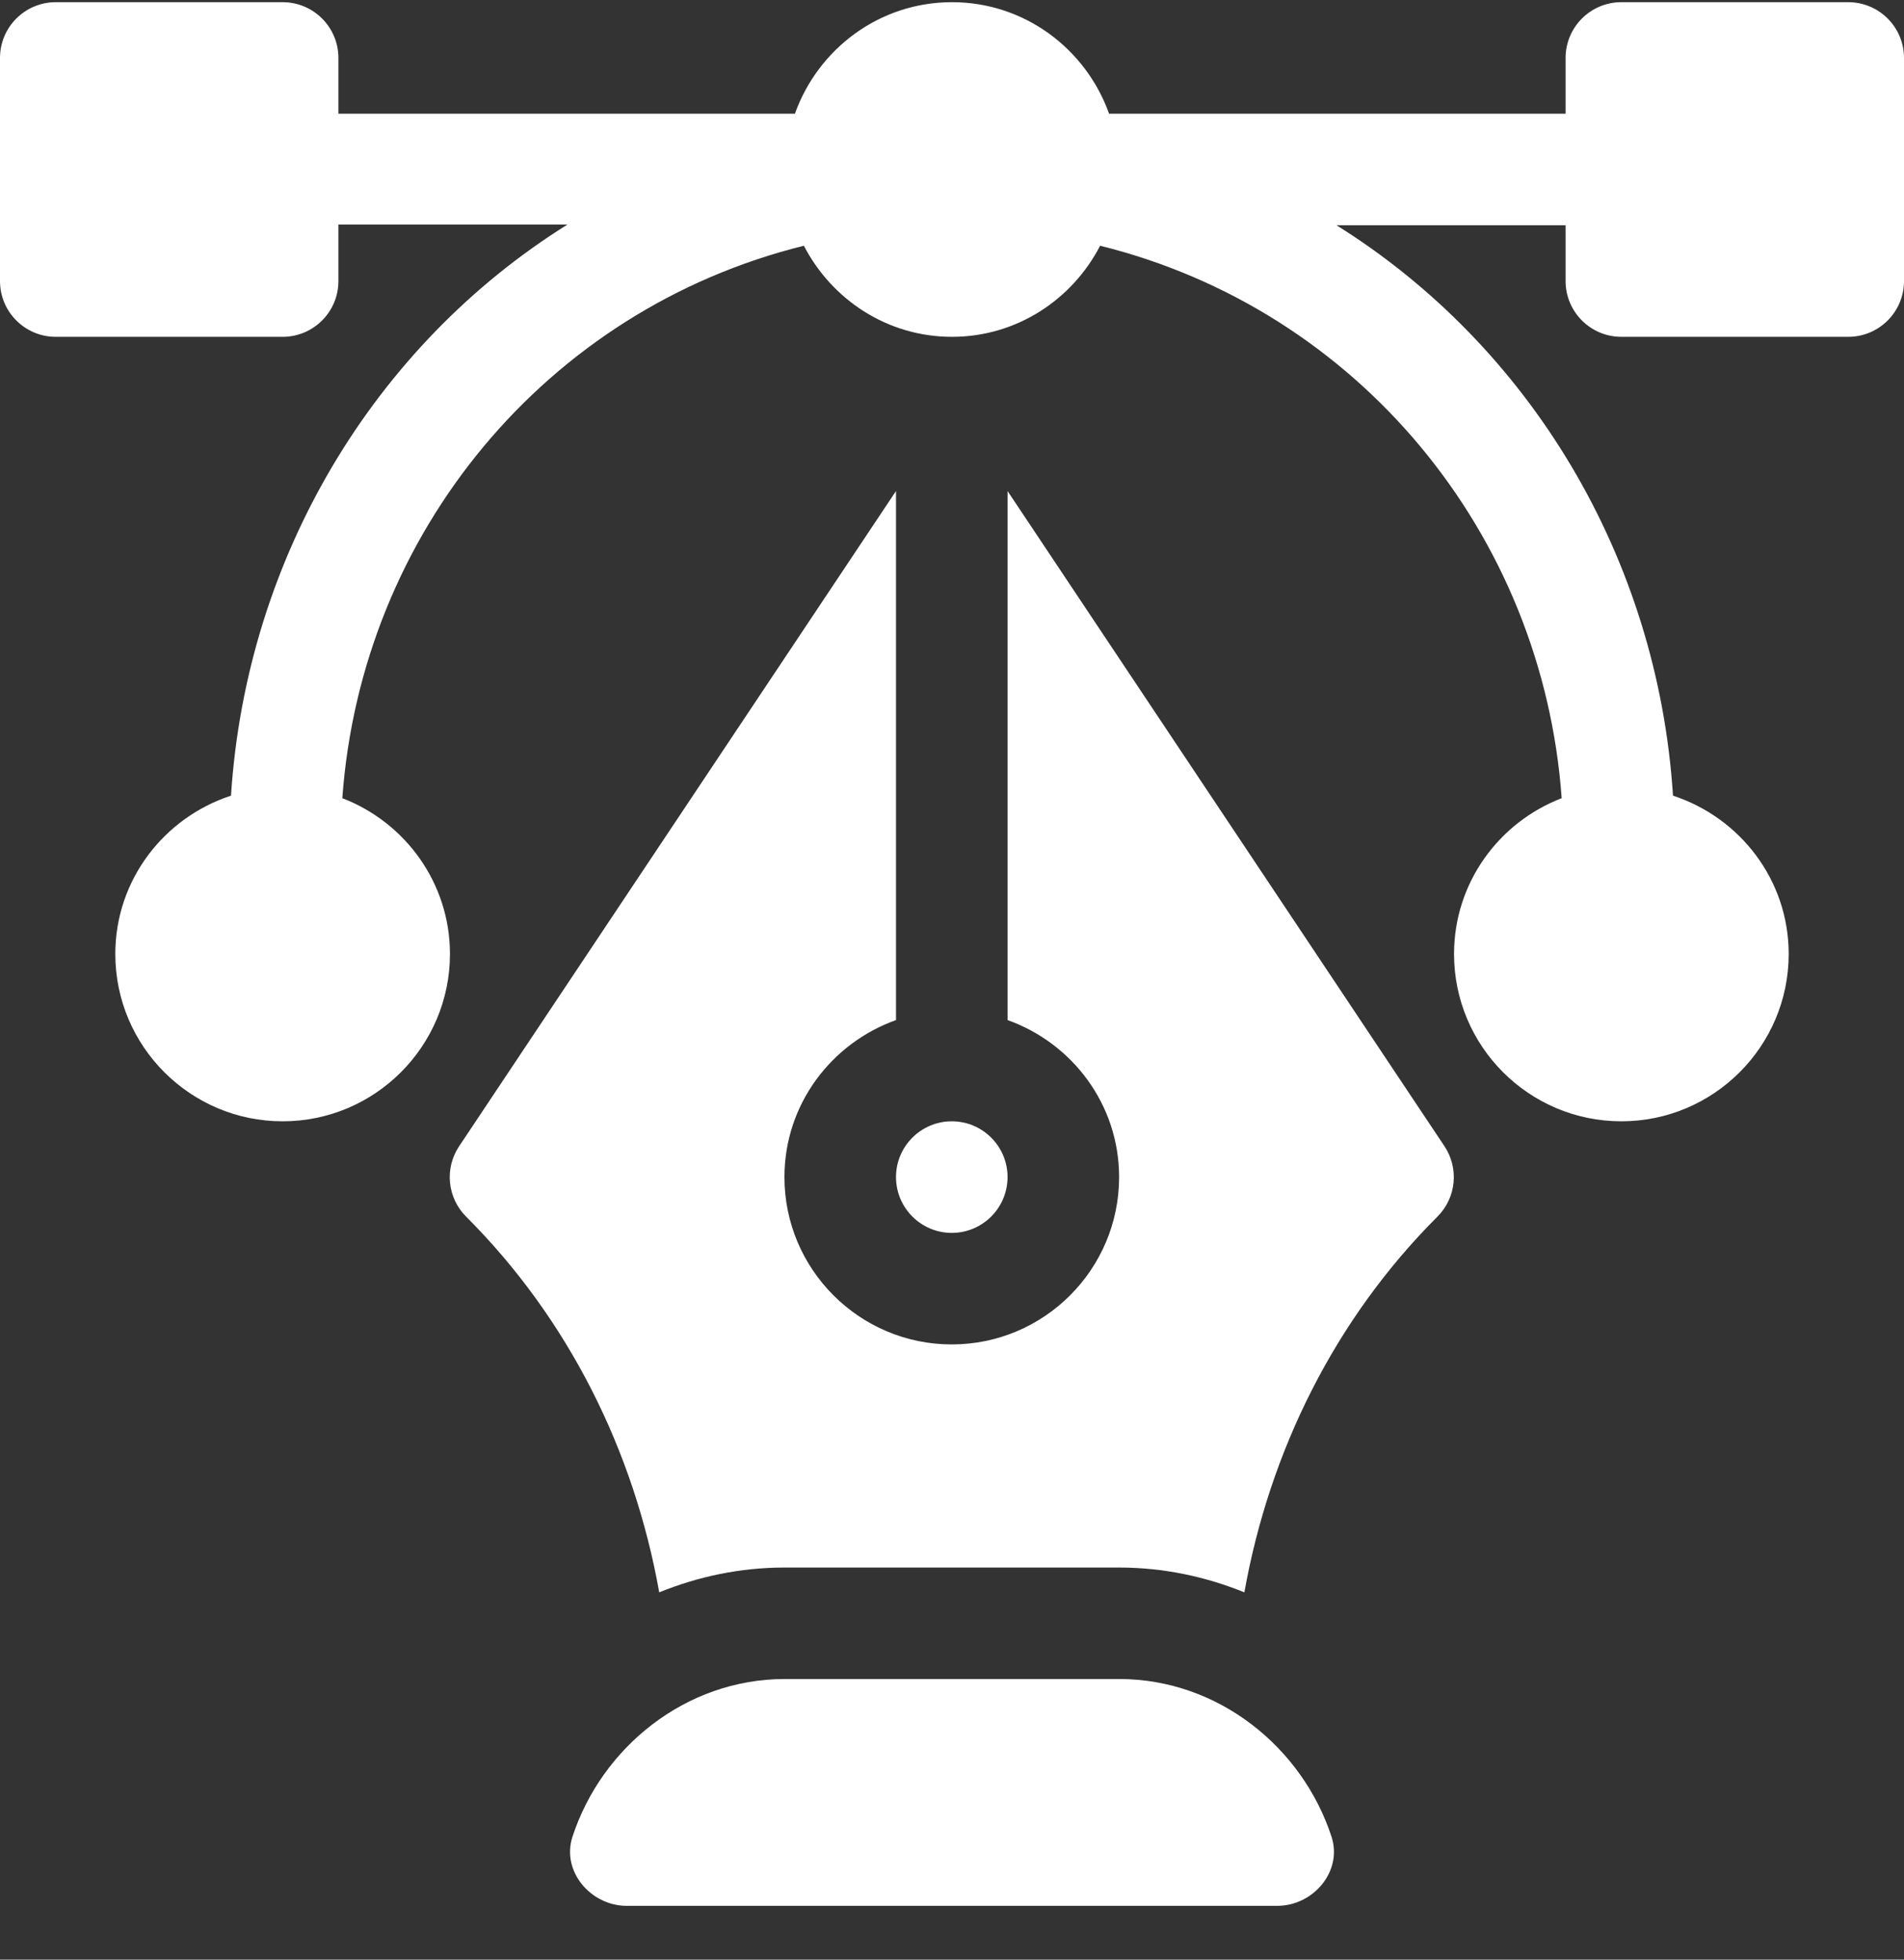
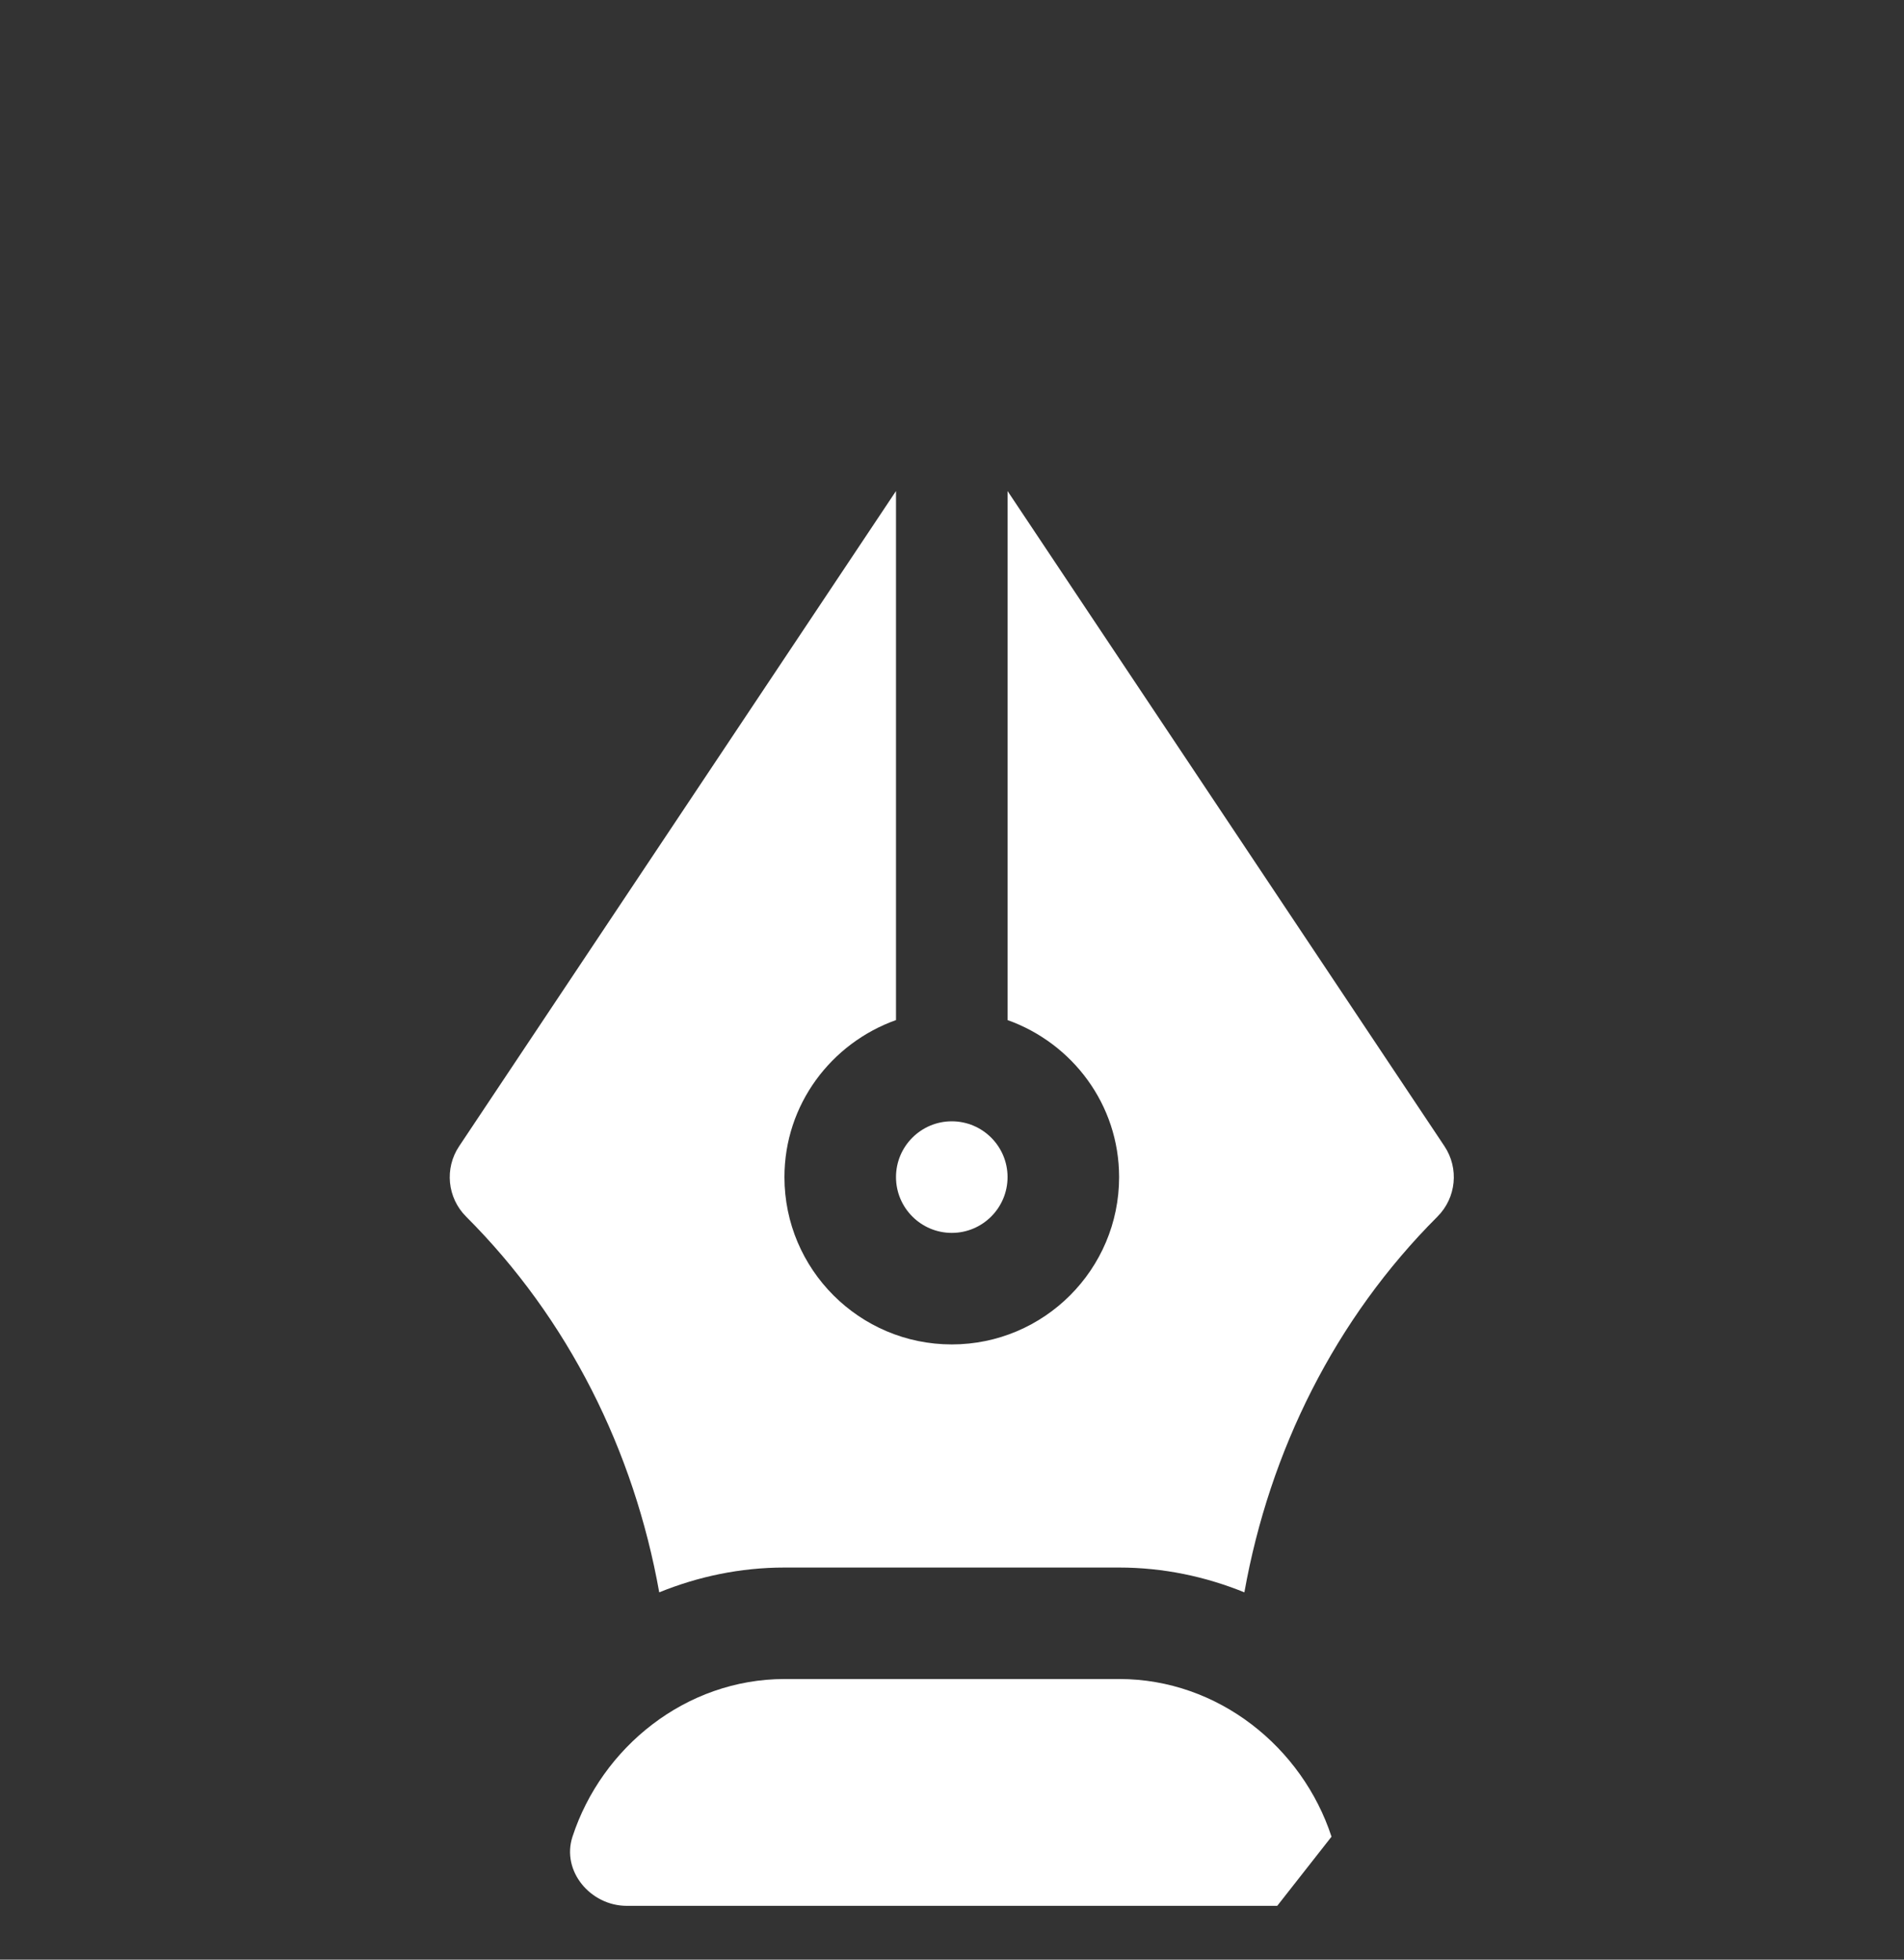
<svg xmlns="http://www.w3.org/2000/svg" width="34" height="35" viewBox="0 0 34 35" fill="none">
  <rect x="0" y="0" width="34" height="35" fill="#333333" stroke="none" />
  <g clip-path="url(#clip0_22962_16948)">
-     <path d="M33.004 0.039H28.953C28.403 0.039 27.957 0.485 27.957 1.035V2.031H19.805C19.392 0.874 18.297 0.039 17 0.039C15.703 0.039 14.608 0.874 14.195 2.031H6.043V1.035C6.043 0.485 5.597 0.039 5.047 0.039H0.996C0.446 0.039 0 0.485 0 1.035V5.02C0 5.57 0.446 6.016 0.996 6.016H5.047C5.597 6.016 6.043 5.57 6.043 5.02V4.01H10.134C6.677 6.17 4.398 9.963 4.125 14.211C2.93 14.602 2.059 15.715 2.059 17.039C2.059 18.687 3.399 20.027 5.047 20.027C6.695 20.027 8.035 18.687 8.035 17.039C8.035 15.768 7.234 14.687 6.113 14.256C6.453 9.52 9.758 5.528 14.355 4.389C14.852 5.35 15.845 6.016 17 6.016C18.155 6.016 19.148 5.35 19.645 4.389C24.242 5.528 27.547 9.52 27.887 14.256C26.766 14.687 25.965 15.768 25.965 17.039C25.965 18.687 27.305 20.027 28.953 20.027C30.601 20.027 31.941 18.687 31.941 17.039C31.941 15.715 31.07 14.602 29.875 14.211C29.602 9.963 27.323 6.183 23.866 4.023H27.957V5.02C27.957 5.57 28.403 6.016 28.953 6.016H33.004C33.554 6.016 34 5.57 34 5.02V1.035C34 0.485 33.554 0.039 33.004 0.039Z" fill="white" />
-     <path d="M23.777 32.804C23.256 31.209 21.755 29.988 19.988 29.988H14.012C12.245 29.988 10.744 31.209 10.223 32.804C10.022 33.418 10.545 34.039 11.192 34.039H22.808C23.455 34.039 23.978 33.418 23.777 32.804Z" fill="white" />
+     <path d="M23.777 32.804C23.256 31.209 21.755 29.988 19.988 29.988H14.012C12.245 29.988 10.744 31.209 10.223 32.804C10.022 33.418 10.545 34.039 11.192 34.039H22.808Z" fill="white" />
    <path d="M25.794 20.472L17.992 8.77V18.219C19.149 18.632 19.984 19.727 19.984 21.024C19.984 22.672 18.644 24.012 16.996 24.012C15.348 24.012 14.008 22.672 14.008 21.024C14.008 19.727 14.843 18.632 16 18.219V8.77L8.199 20.472C7.935 20.867 7.987 21.393 8.323 21.729C10.152 23.557 11.321 25.913 11.772 28.44C12.464 28.159 13.216 27.997 14.008 27.997H19.984C20.776 27.997 21.529 28.159 22.221 28.44C22.672 25.913 23.84 23.557 25.669 21.729C26.005 21.393 26.057 20.867 25.794 20.472Z" fill="white" />
    <path d="M16.996 20.027C16.447 20.027 16 20.474 16 21.023C16 21.573 16.447 22.02 16.996 22.02C17.546 22.02 17.992 21.573 17.992 21.023C17.992 20.474 17.546 20.027 16.996 20.027Z" fill="white" />
  </g>
  <defs>
    <clipPath id="clip0_22962_16948">
      <rect width="34" height="34" fill="white" transform="translate(0 0.039)" />
    </clipPath>
  </defs>
</svg>